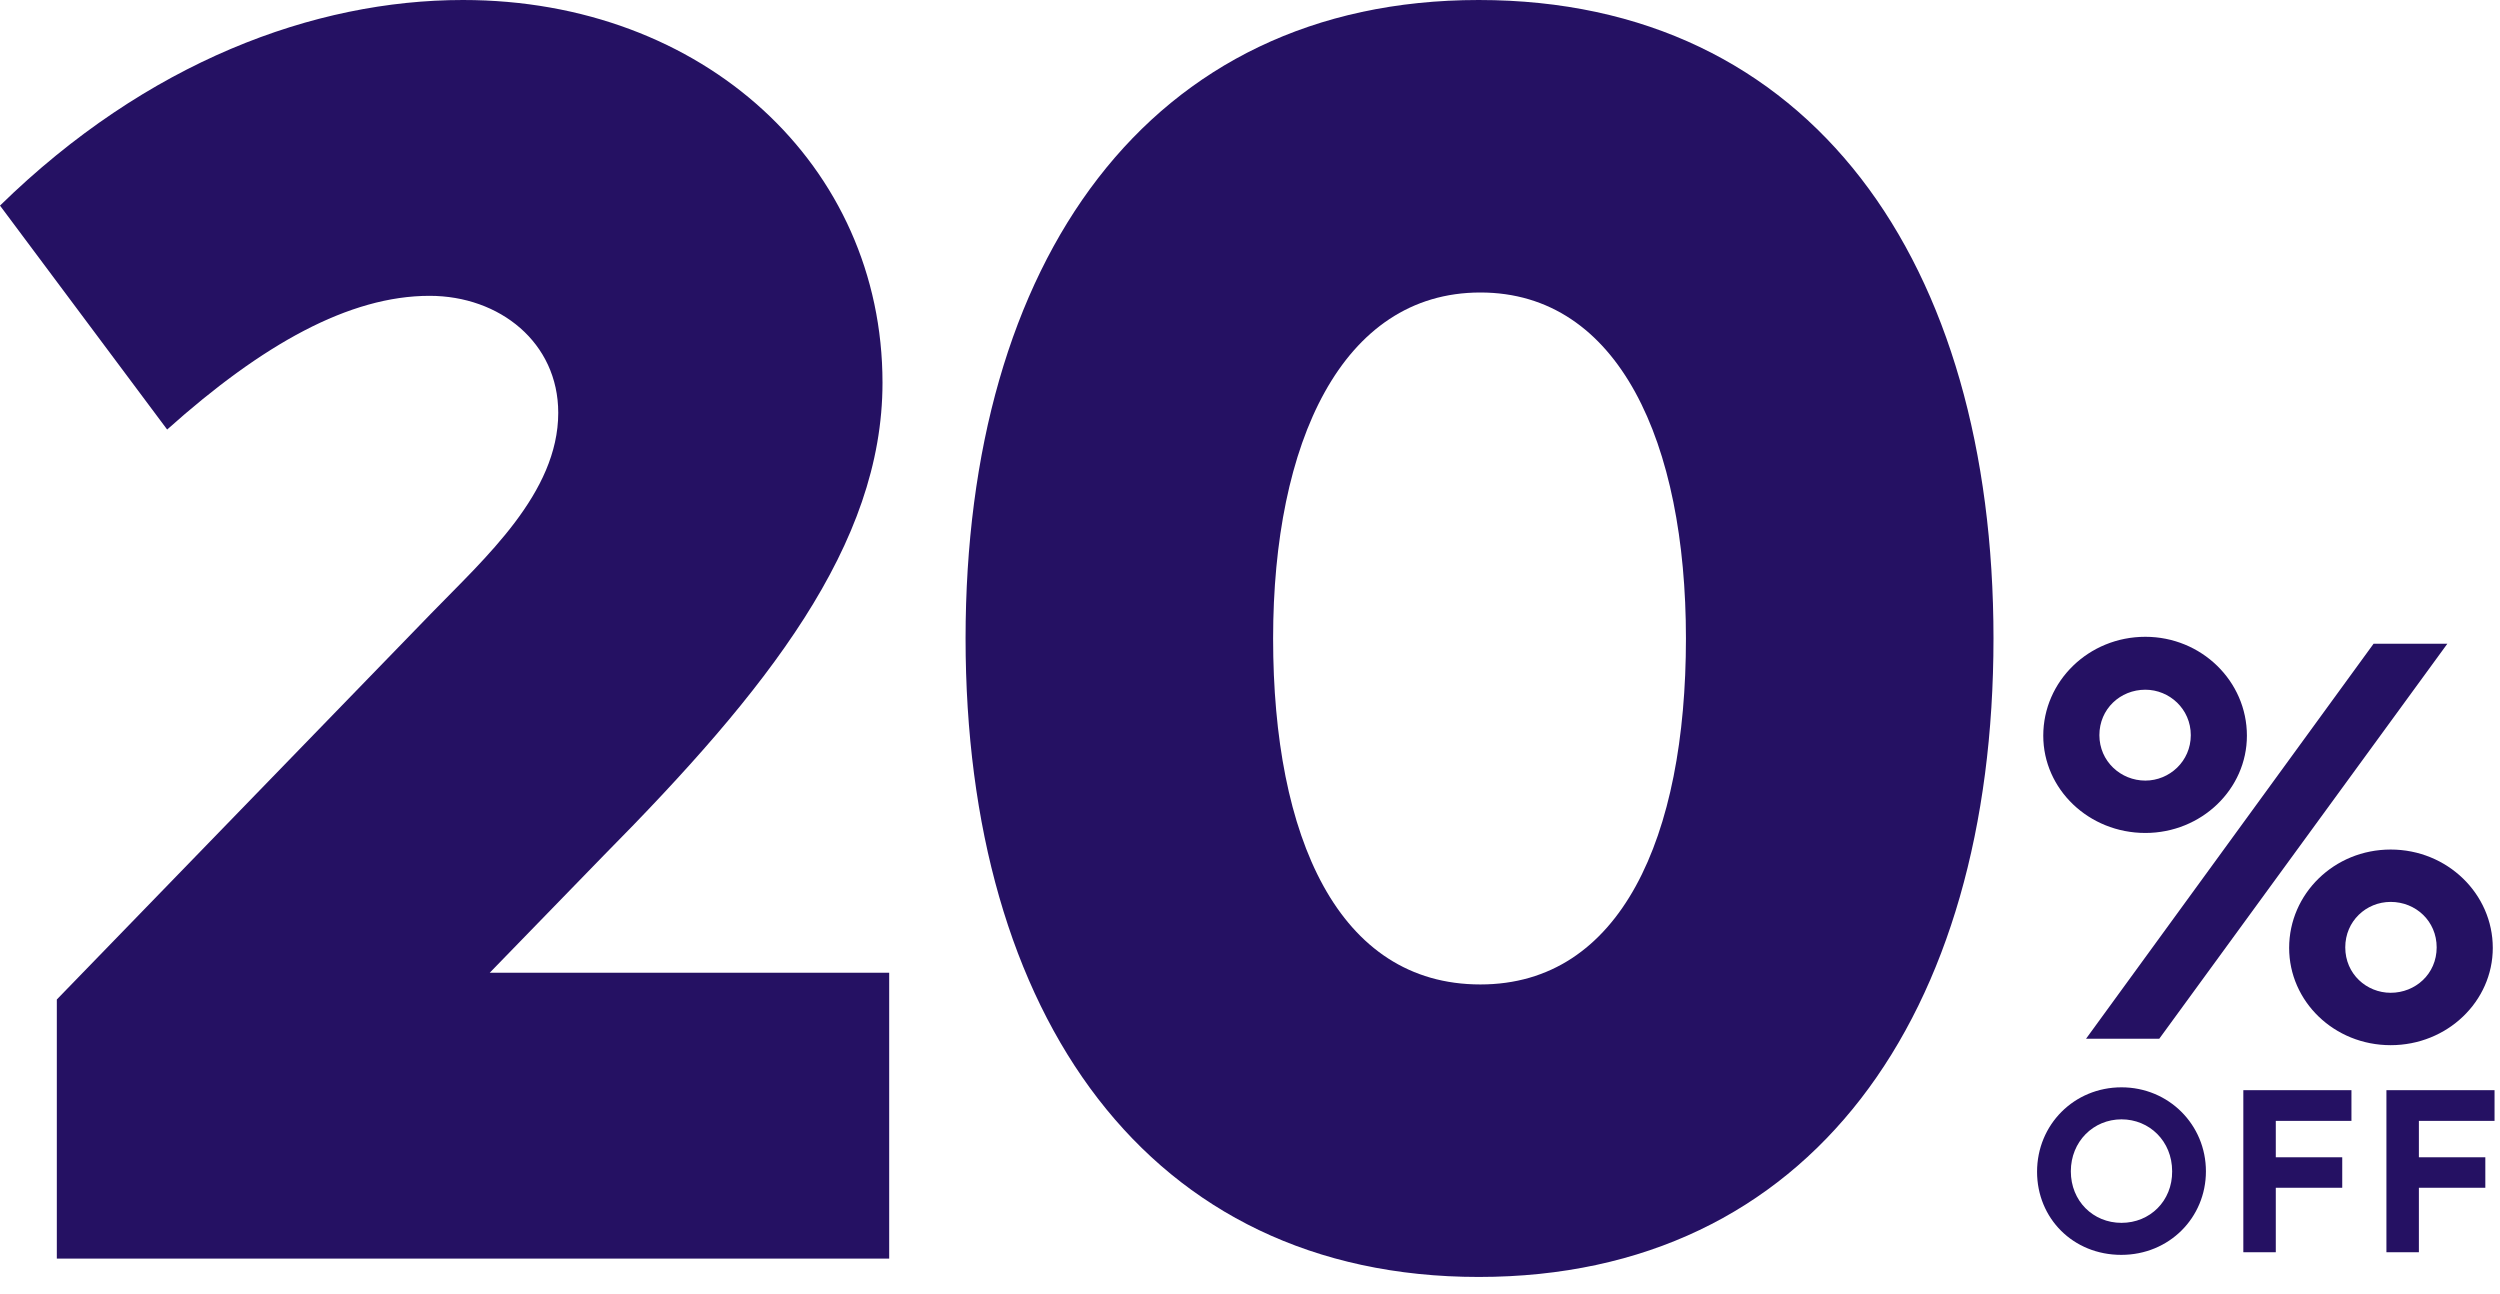
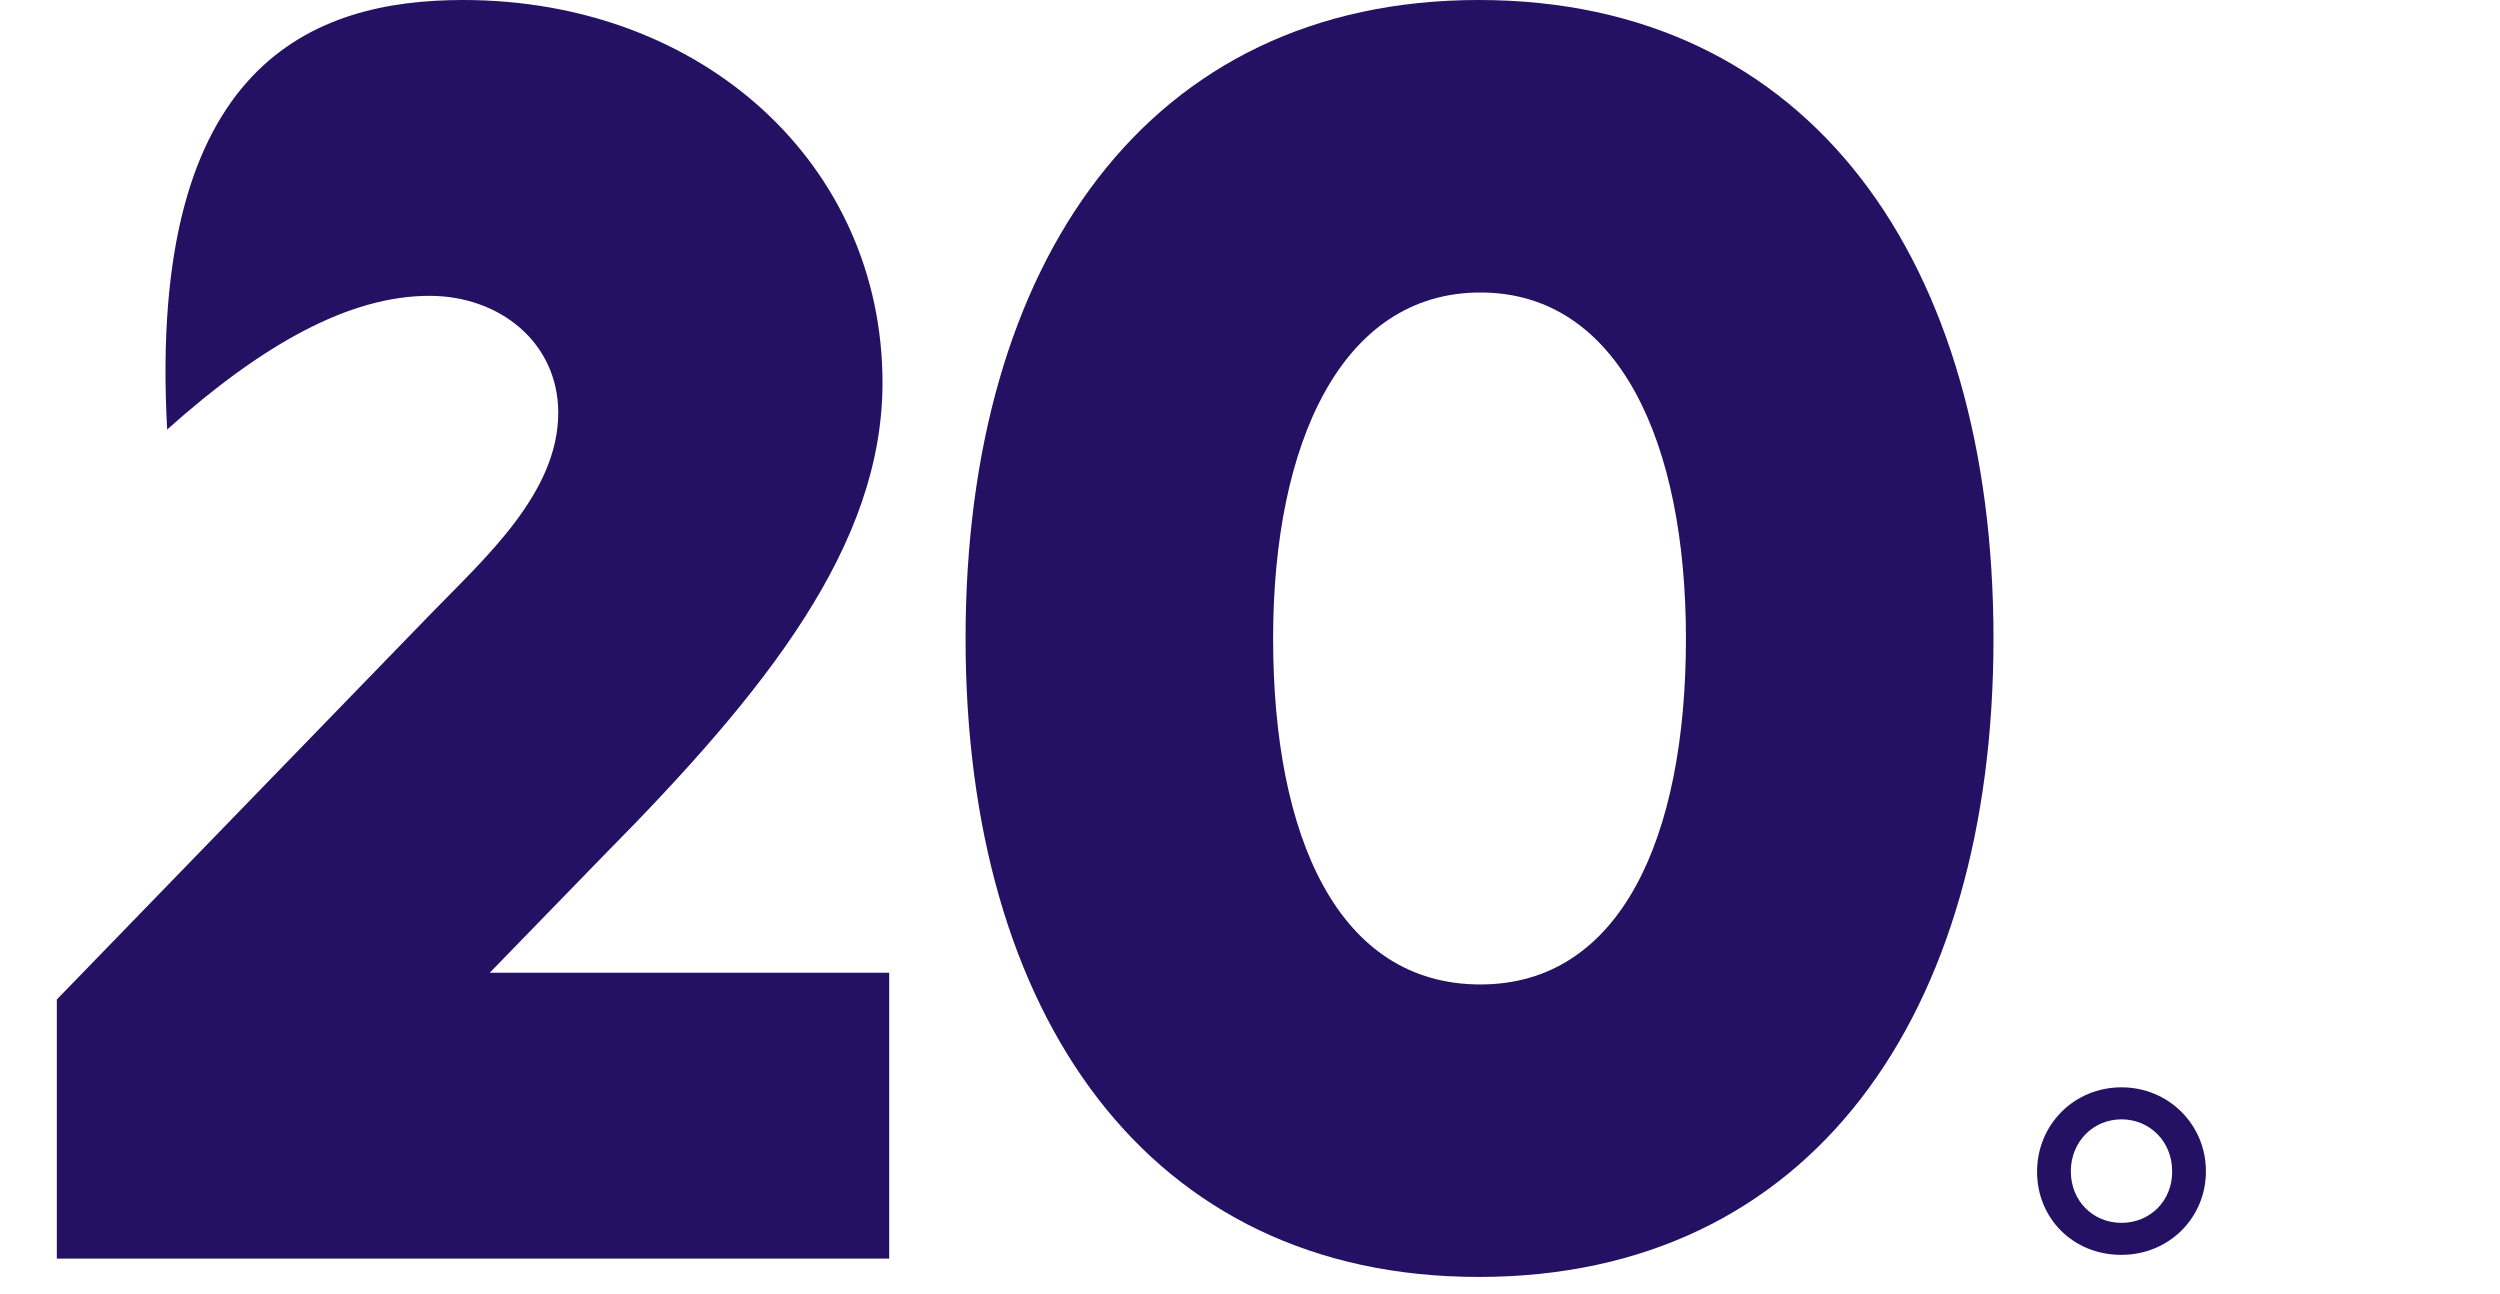
<svg xmlns="http://www.w3.org/2000/svg" width="114" height="59" viewBox="0 0 114 59" fill="none">
  <path d="M67.429 58.229C52.338 58.229 44.03 46.263 44.03 29.114C44.03 11.966 52.338 -1.83025e-08 67.429 -5.15492e-08C82.596 -8.49639e-08 90.903 11.966 90.903 29.114C90.903 46.263 82.596 58.229 67.429 58.229ZM67.505 44.891C73.907 44.891 76.879 38.184 76.879 29.114C76.879 20.197 73.831 13.338 67.505 13.338C61.179 13.338 58.054 20.197 58.054 29.114C58.054 38.184 61.026 44.891 67.505 44.891Z" fill="#251163" />
-   <path d="M22.331 44.358L40.547 44.358V57.391L2.591 57.391V45.577L19.664 27.971C22.103 25.456 25.456 22.484 25.456 18.825C25.456 15.624 22.788 13.49 19.587 13.49C15.929 13.49 11.966 15.7 7.622 19.587L0 9.375C6.707 2.82 14.329 -3.15676e-08 21.112 -4.65119e-08C32.087 -7.06913e-08 40.242 7.545 40.242 17.453C40.242 24.846 34.983 31.477 27.514 39.023L22.331 44.358Z" fill="#251163" />
-   <path d="M97.828 37.983C95.245 37.983 93.173 35.985 93.173 33.547C93.173 31.061 95.245 29.038 97.828 29.038C100.387 29.038 102.459 31.061 102.459 33.547C102.459 35.985 100.387 37.983 97.828 37.983ZM95.123 47.367L108.235 29.355L111.599 29.355L98.462 47.367L95.123 47.367ZM97.828 35.595C98.925 35.595 99.9 34.717 99.9 33.523C99.9 32.329 98.925 31.451 97.828 31.451C96.683 31.451 95.732 32.329 95.732 33.523C95.732 34.717 96.707 35.595 97.828 35.595ZM109.015 47.66C106.432 47.66 104.385 45.661 104.385 43.224C104.385 40.762 106.432 38.739 109.015 38.739C111.599 38.739 113.671 40.762 113.671 43.224C113.671 45.661 111.599 47.66 109.015 47.66ZM109.015 45.271C110.137 45.271 111.112 44.418 111.112 43.199C111.112 42.005 110.161 41.127 109.015 41.127C107.894 41.127 106.944 42.005 106.944 43.199C106.944 44.418 107.919 45.271 109.015 45.271Z" fill="#251163" />
-   <path d="M108.821 57.102V49.712L113.751 49.712V51.112L110.301 51.112V52.772L113.331 52.772V54.162L110.301 54.162V57.102L108.821 57.102Z" fill="#251163" />
-   <path d="M102.296 57.102V49.712L107.226 49.712V51.112L103.776 51.112V52.772L106.806 52.772V54.162L103.776 54.162V57.102L102.296 57.102Z" fill="#251163" />
+   <path d="M22.331 44.358L40.547 44.358V57.391L2.591 57.391V45.577L19.664 27.971C22.103 25.456 25.456 22.484 25.456 18.825C25.456 15.624 22.788 13.49 19.587 13.49C15.929 13.49 11.966 15.7 7.622 19.587C6.707 2.82 14.329 -3.15676e-08 21.112 -4.65119e-08C32.087 -7.06913e-08 40.242 7.545 40.242 17.453C40.242 24.846 34.983 31.477 27.514 39.023L22.331 44.358Z" fill="#251163" />
  <path d="M96.73 57.222C94.53 57.222 92.89 55.552 92.89 53.432C92.89 51.282 94.58 49.582 96.74 49.582C98.9 49.582 100.59 51.292 100.59 53.412C100.59 55.522 98.92 57.222 96.73 57.222ZM96.74 55.762C98.04 55.762 99.06 54.762 99.05 53.412C99.05 52.032 98.01 51.042 96.74 51.042C95.46 51.042 94.43 52.052 94.43 53.412C94.43 54.762 95.44 55.762 96.74 55.762Z" fill="#251163" />
</svg>